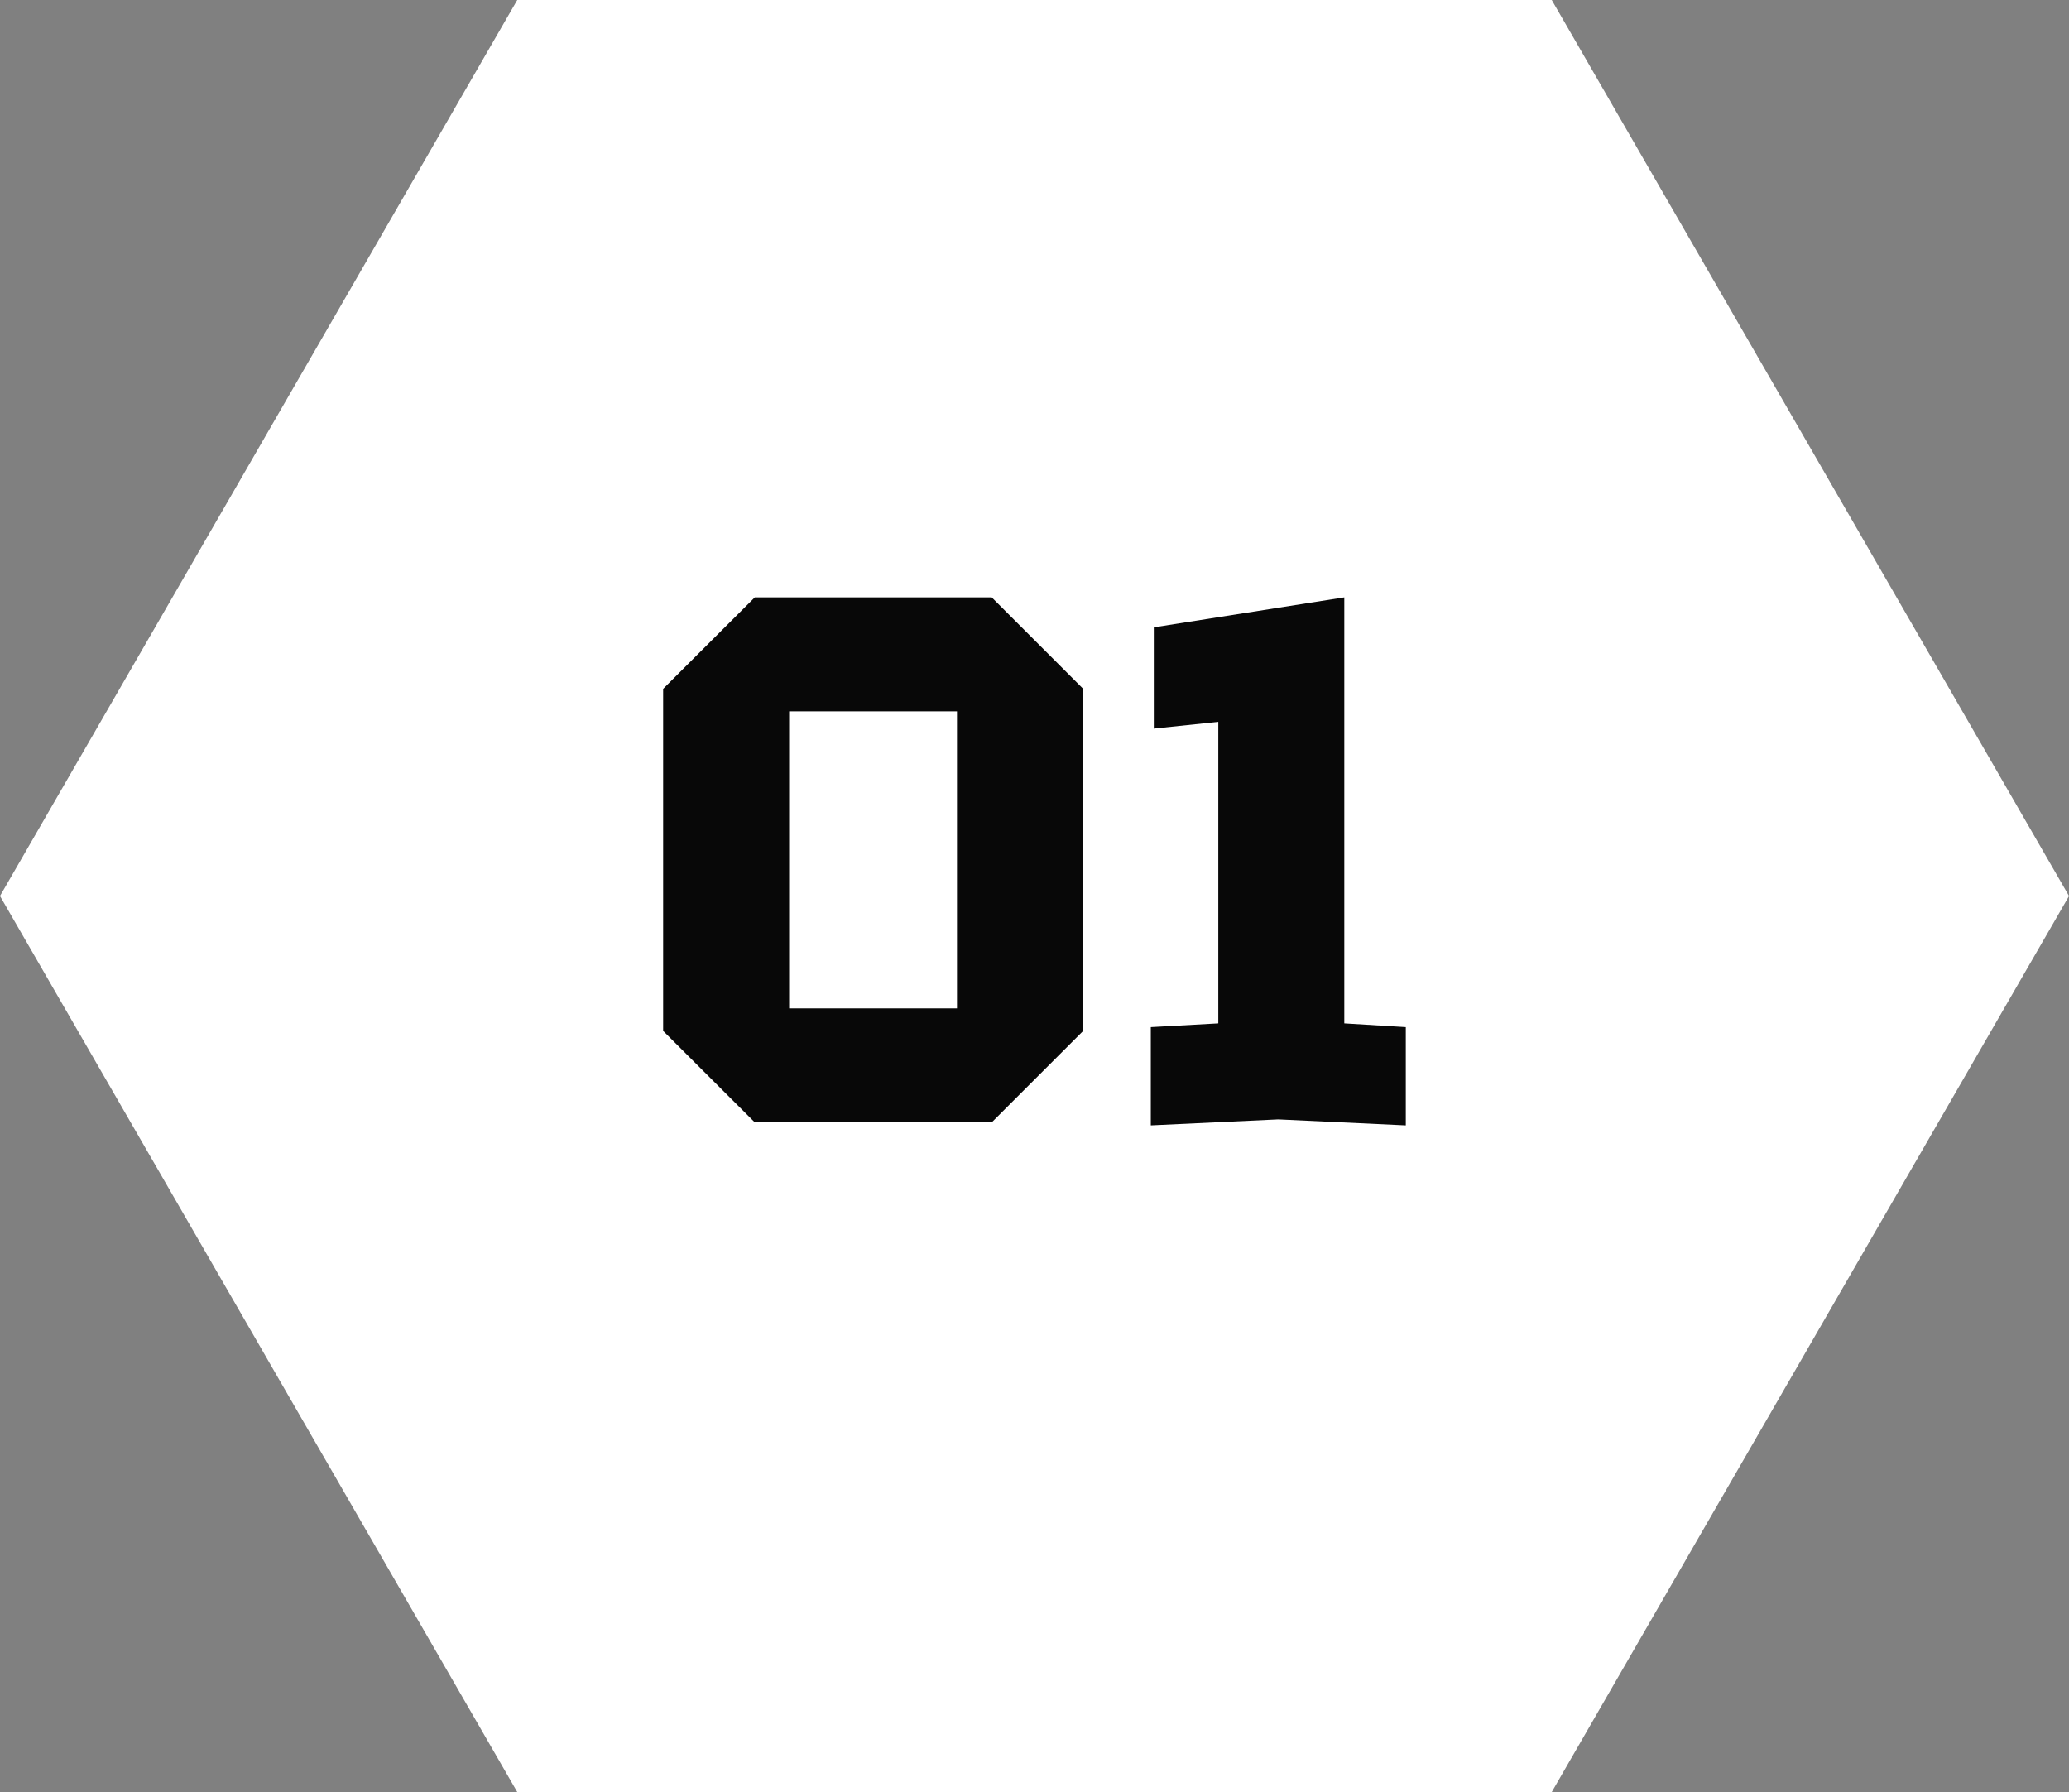
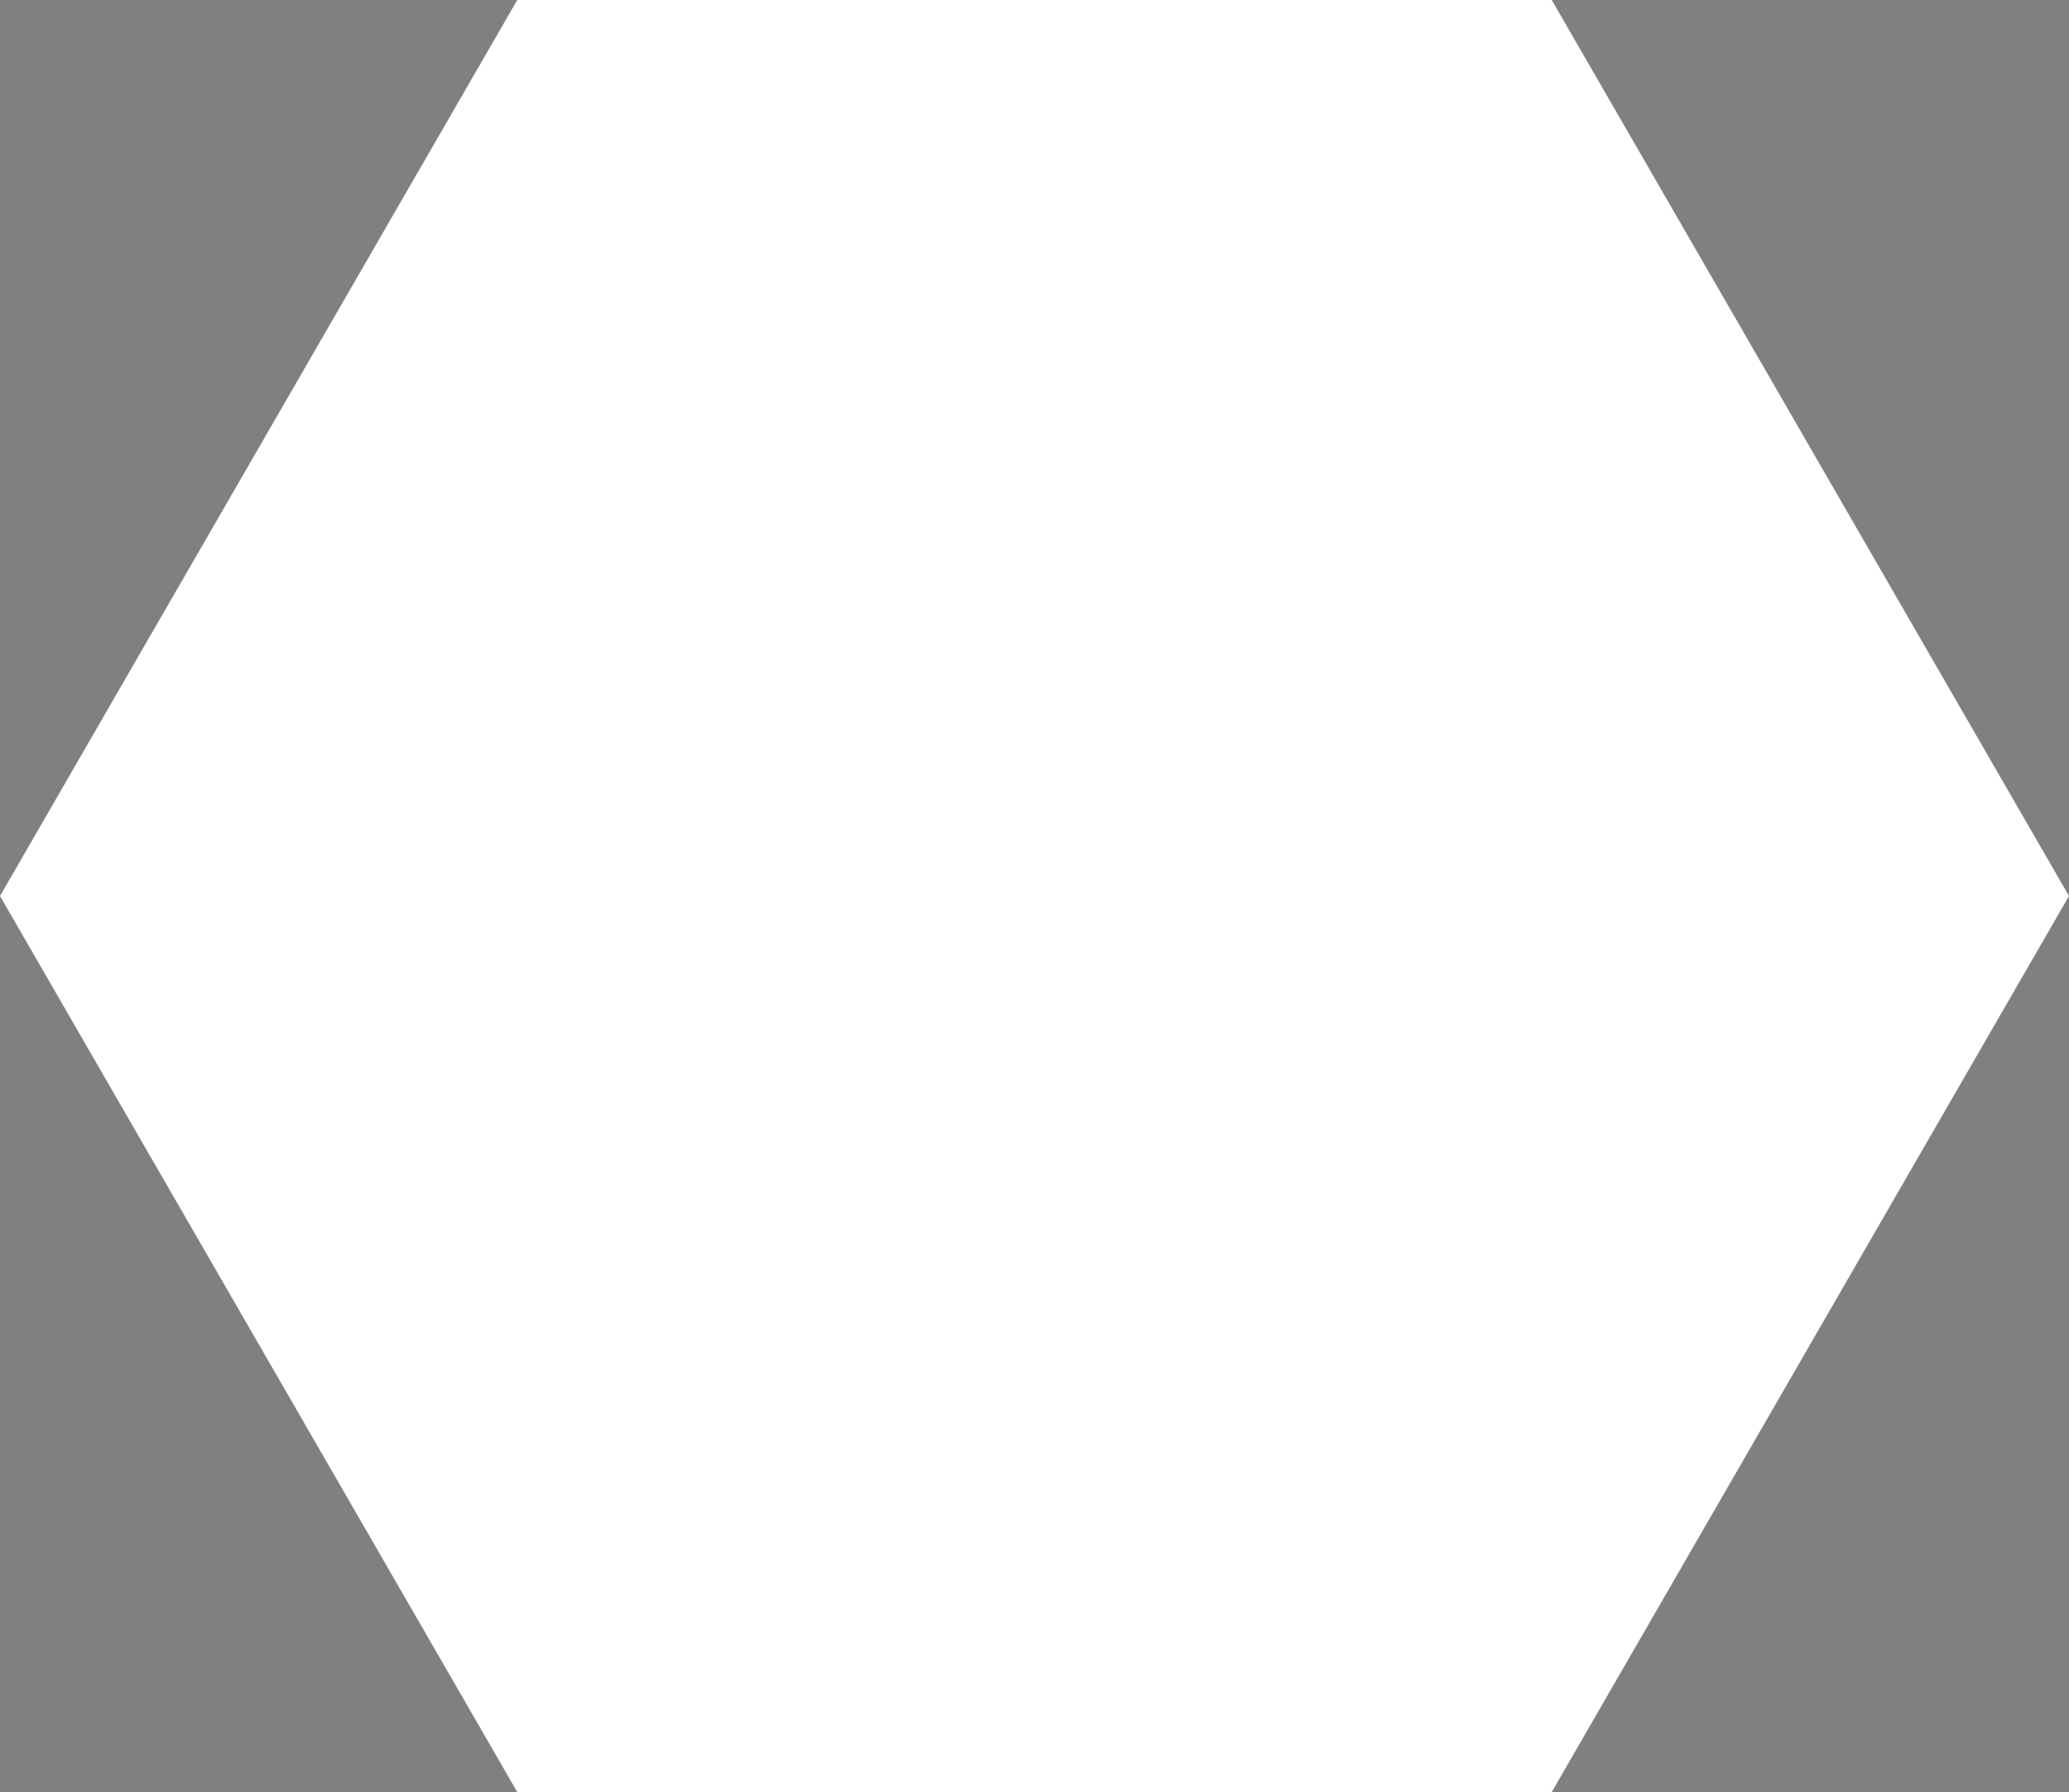
<svg xmlns="http://www.w3.org/2000/svg" id="Group_364" data-name="Group 364" width="57.935" height="50.173" viewBox="0 0 57.935 50.173">
  <rect x="0" y="0" width="57.935" height="50.173" fill="#808080" stroke="none" />
  <path id="Path_16" data-name="Path 16" d="M14.484,0,0,25.086,14.484,50.173H43.451L57.935,25.086,43.451,0Z" transform="translate(0 0)" fill="#fff" />
-   <path id="Path_9852" data-name="Path 9852" d="M-10.4-2.562v-9.576L-7.833-14.7H-1.2l2.562,2.562v9.576L-1.2,0H-7.833Zm3.528-8.946v8.316h4.7v-8.316ZM3.255.084V-2.667l1.89-.105v-8.442l-1.806.189V-13.86l5.334-.84V-2.772l1.722.105V.084L6.825-.084Z" transform="translate(28.969 31.424)" fill="#080808" />
</svg>